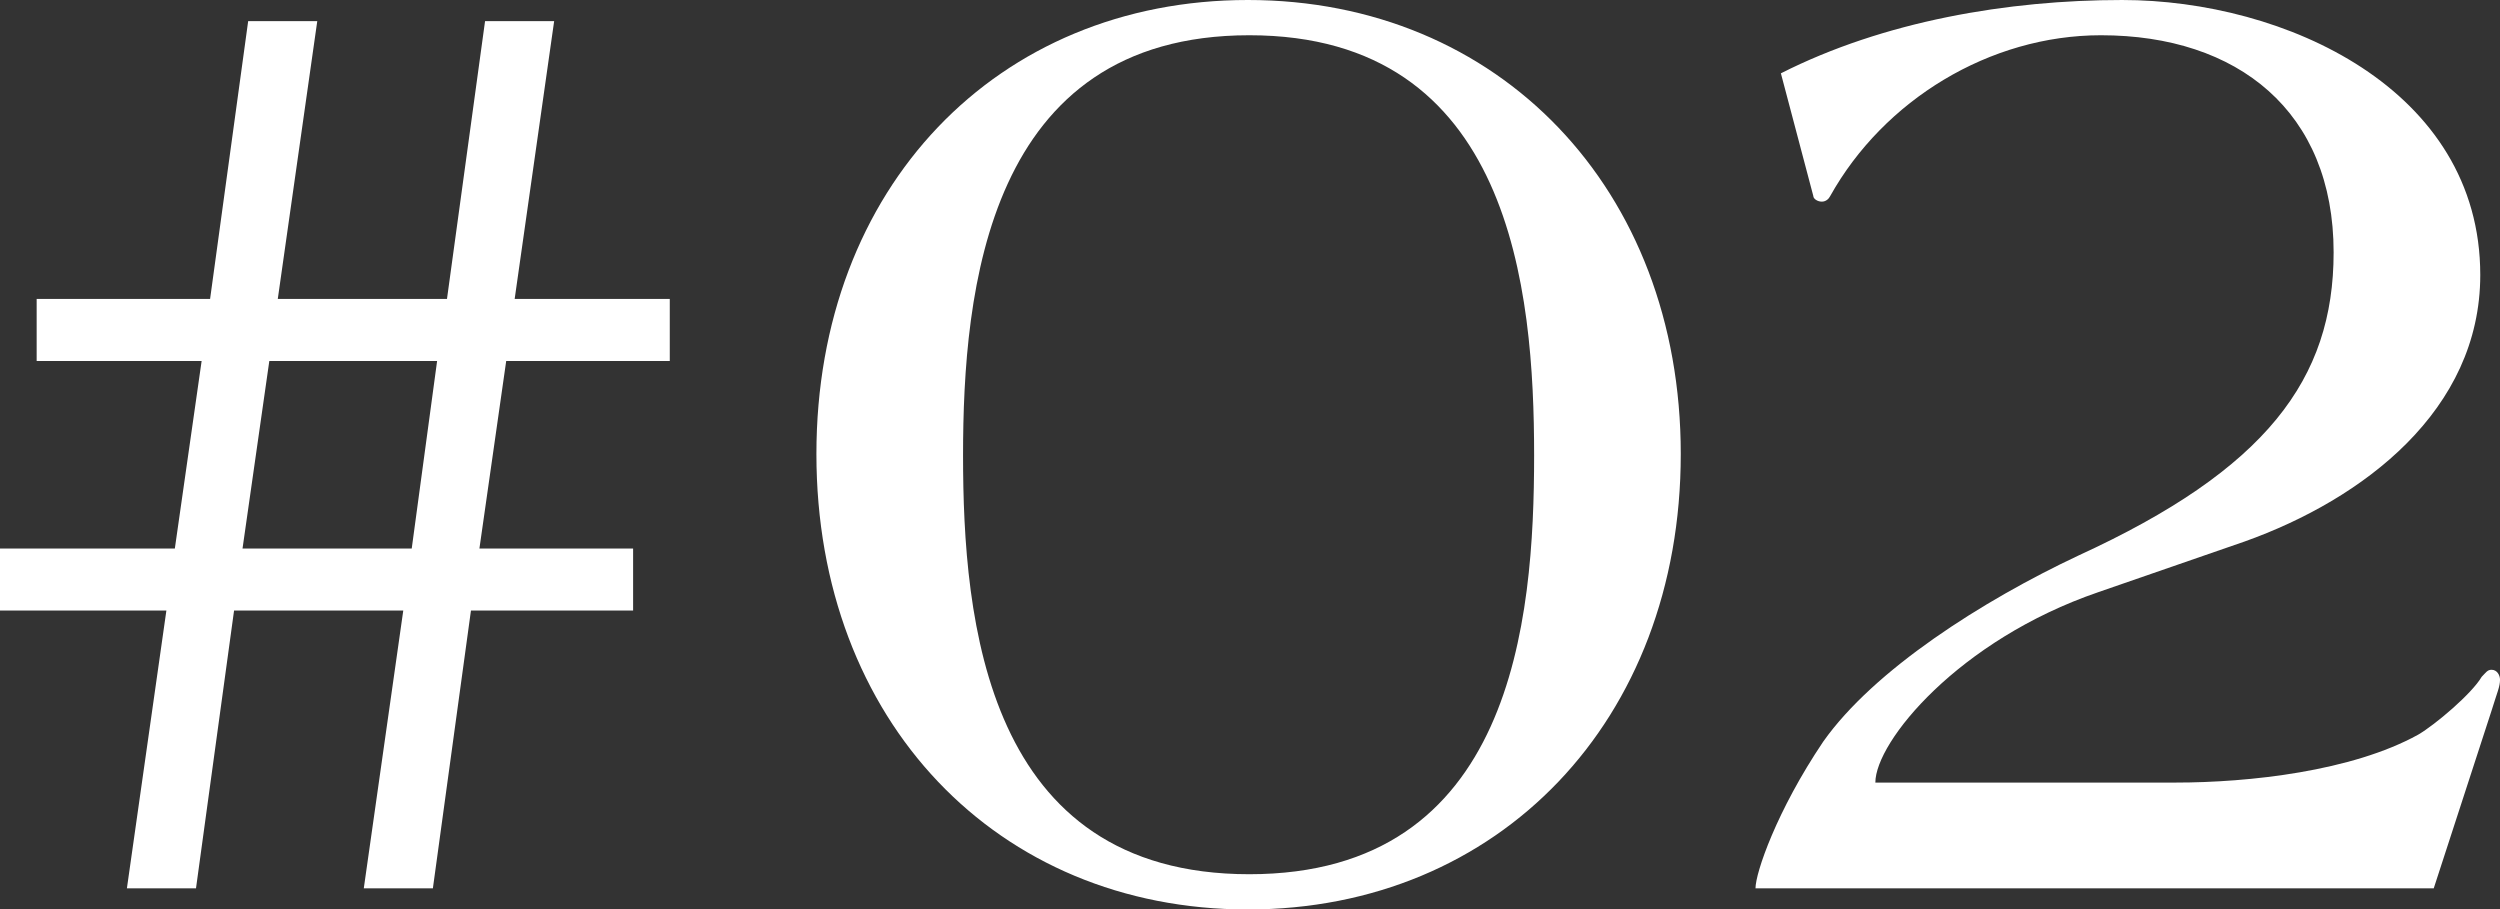
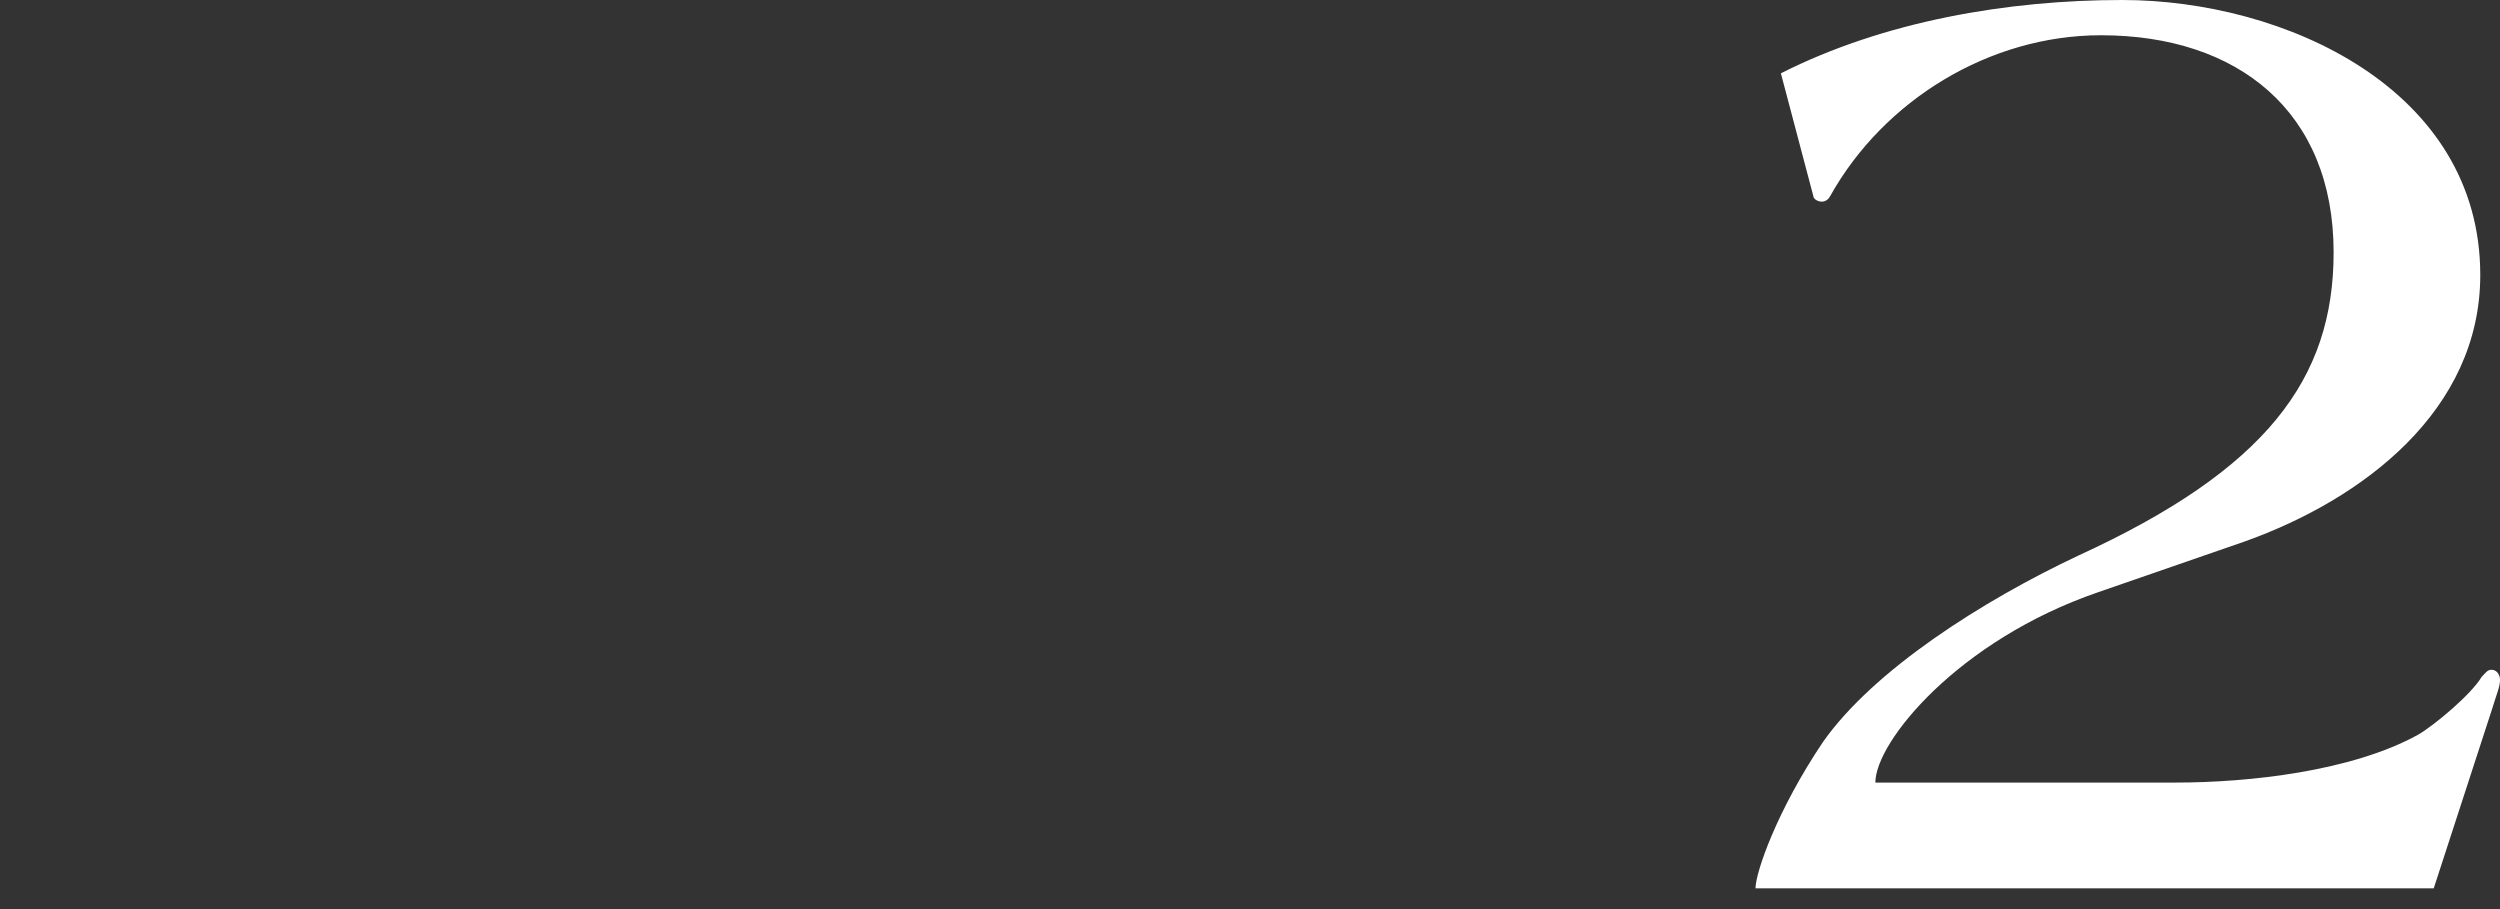
<svg xmlns="http://www.w3.org/2000/svg" id="_レイヤー_2" viewBox="0 0 106.38 38.7">
  <rect x="0" y="0" width="106.38" height="38.7" fill="#333333" stroke="none" />
  <defs>
    <style>.cls-1{fill:#fff;}</style>
  </defs>
  <g id="text">
    <g>
-       <path class="cls-1" d="m20.4,23.34h6.54v2.64h-6.9l-1.62,11.82h-2.94l1.68-11.82h-7.2l-1.62,11.82h-2.94l1.68-11.82H0v-2.64h7.44l1.14-7.98H1.56v-2.64h7.38L10.56.9h2.94l-1.68,11.82h7.2l1.62-11.82h2.94l-1.68,11.82h6.6v2.64h-6.96l-1.14,7.98Zm-8.94-7.98l-1.14,7.98h7.2l1.08-7.98h-7.14Z" />
-       <path class="cls-1" d="m71.52,19.32c0,11.34-7.74,19.38-18.42,19.38s-18.36-8.04-18.36-19.38S42.42,0,53.1,0s18.42,8.04,18.42,19.32Zm-30.54.06c0,7.02.96,17.82,12.18,17.82s12.12-10.8,12.12-17.82-.96-17.88-12.12-17.88-12.18,10.86-12.18,17.88Z" />
      <path class="cls-1" d="m74.7,37.8c0-.66.9-3.3,2.88-6.24,2.16-3.06,6.78-6,10.86-7.92,7.98-3.66,10.86-7.5,10.86-12.9,0-6-4.08-9.24-9.9-9.24-4.74,0-9.24,2.76-11.52,6.84-.06.12-.18.24-.36.24s-.36-.12-.36-.24l-1.38-5.22c4.38-2.22,9.66-3.12,14.52-3.12,6.9,0,15.24,3.78,15.24,11.7,0,5.76-4.98,9.54-10.02,11.34l-6.24,2.16c-5.94,2.04-9.48,6.36-9.48,8.1h12.78c3.12,0,7.5-.48,10.32-2.04.72-.42,2.28-1.74,2.7-2.46.18-.18.24-.3.42-.3.24,0,.36.24.36.42,0,.3-.12.54-.36,1.32l-2.46,7.56h-28.86Z" />
    </g>
  </g>
</svg>